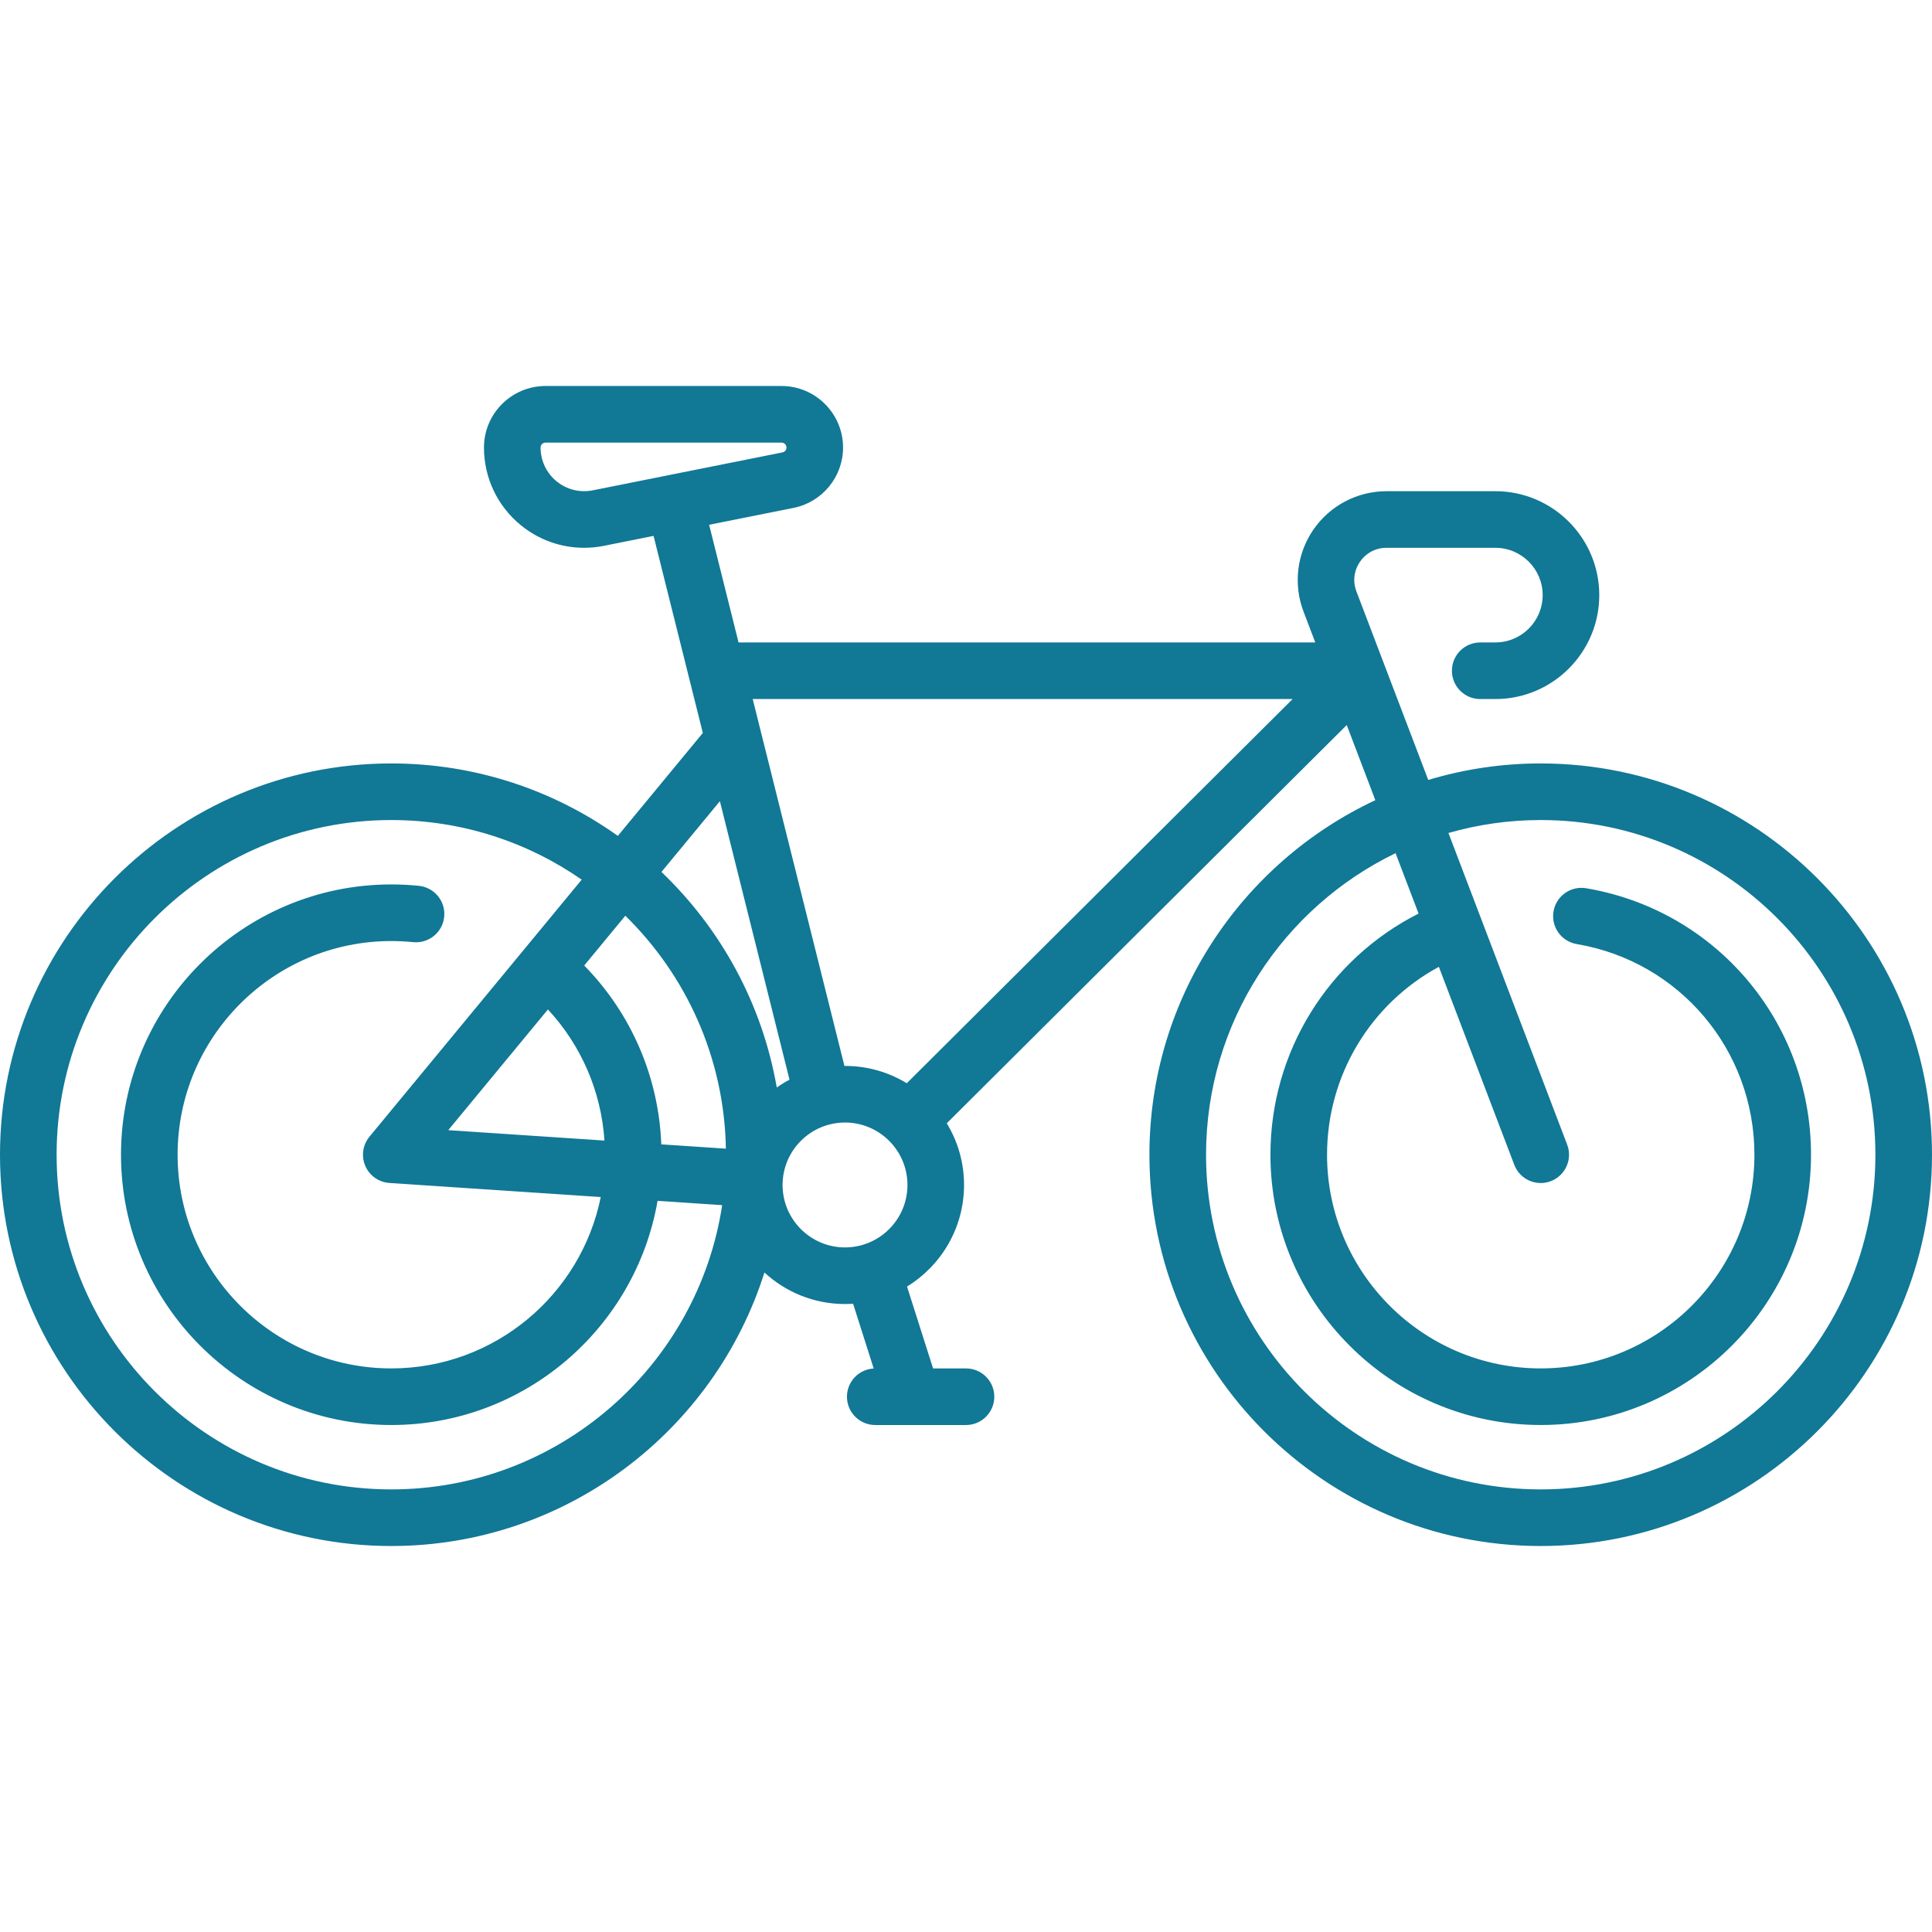
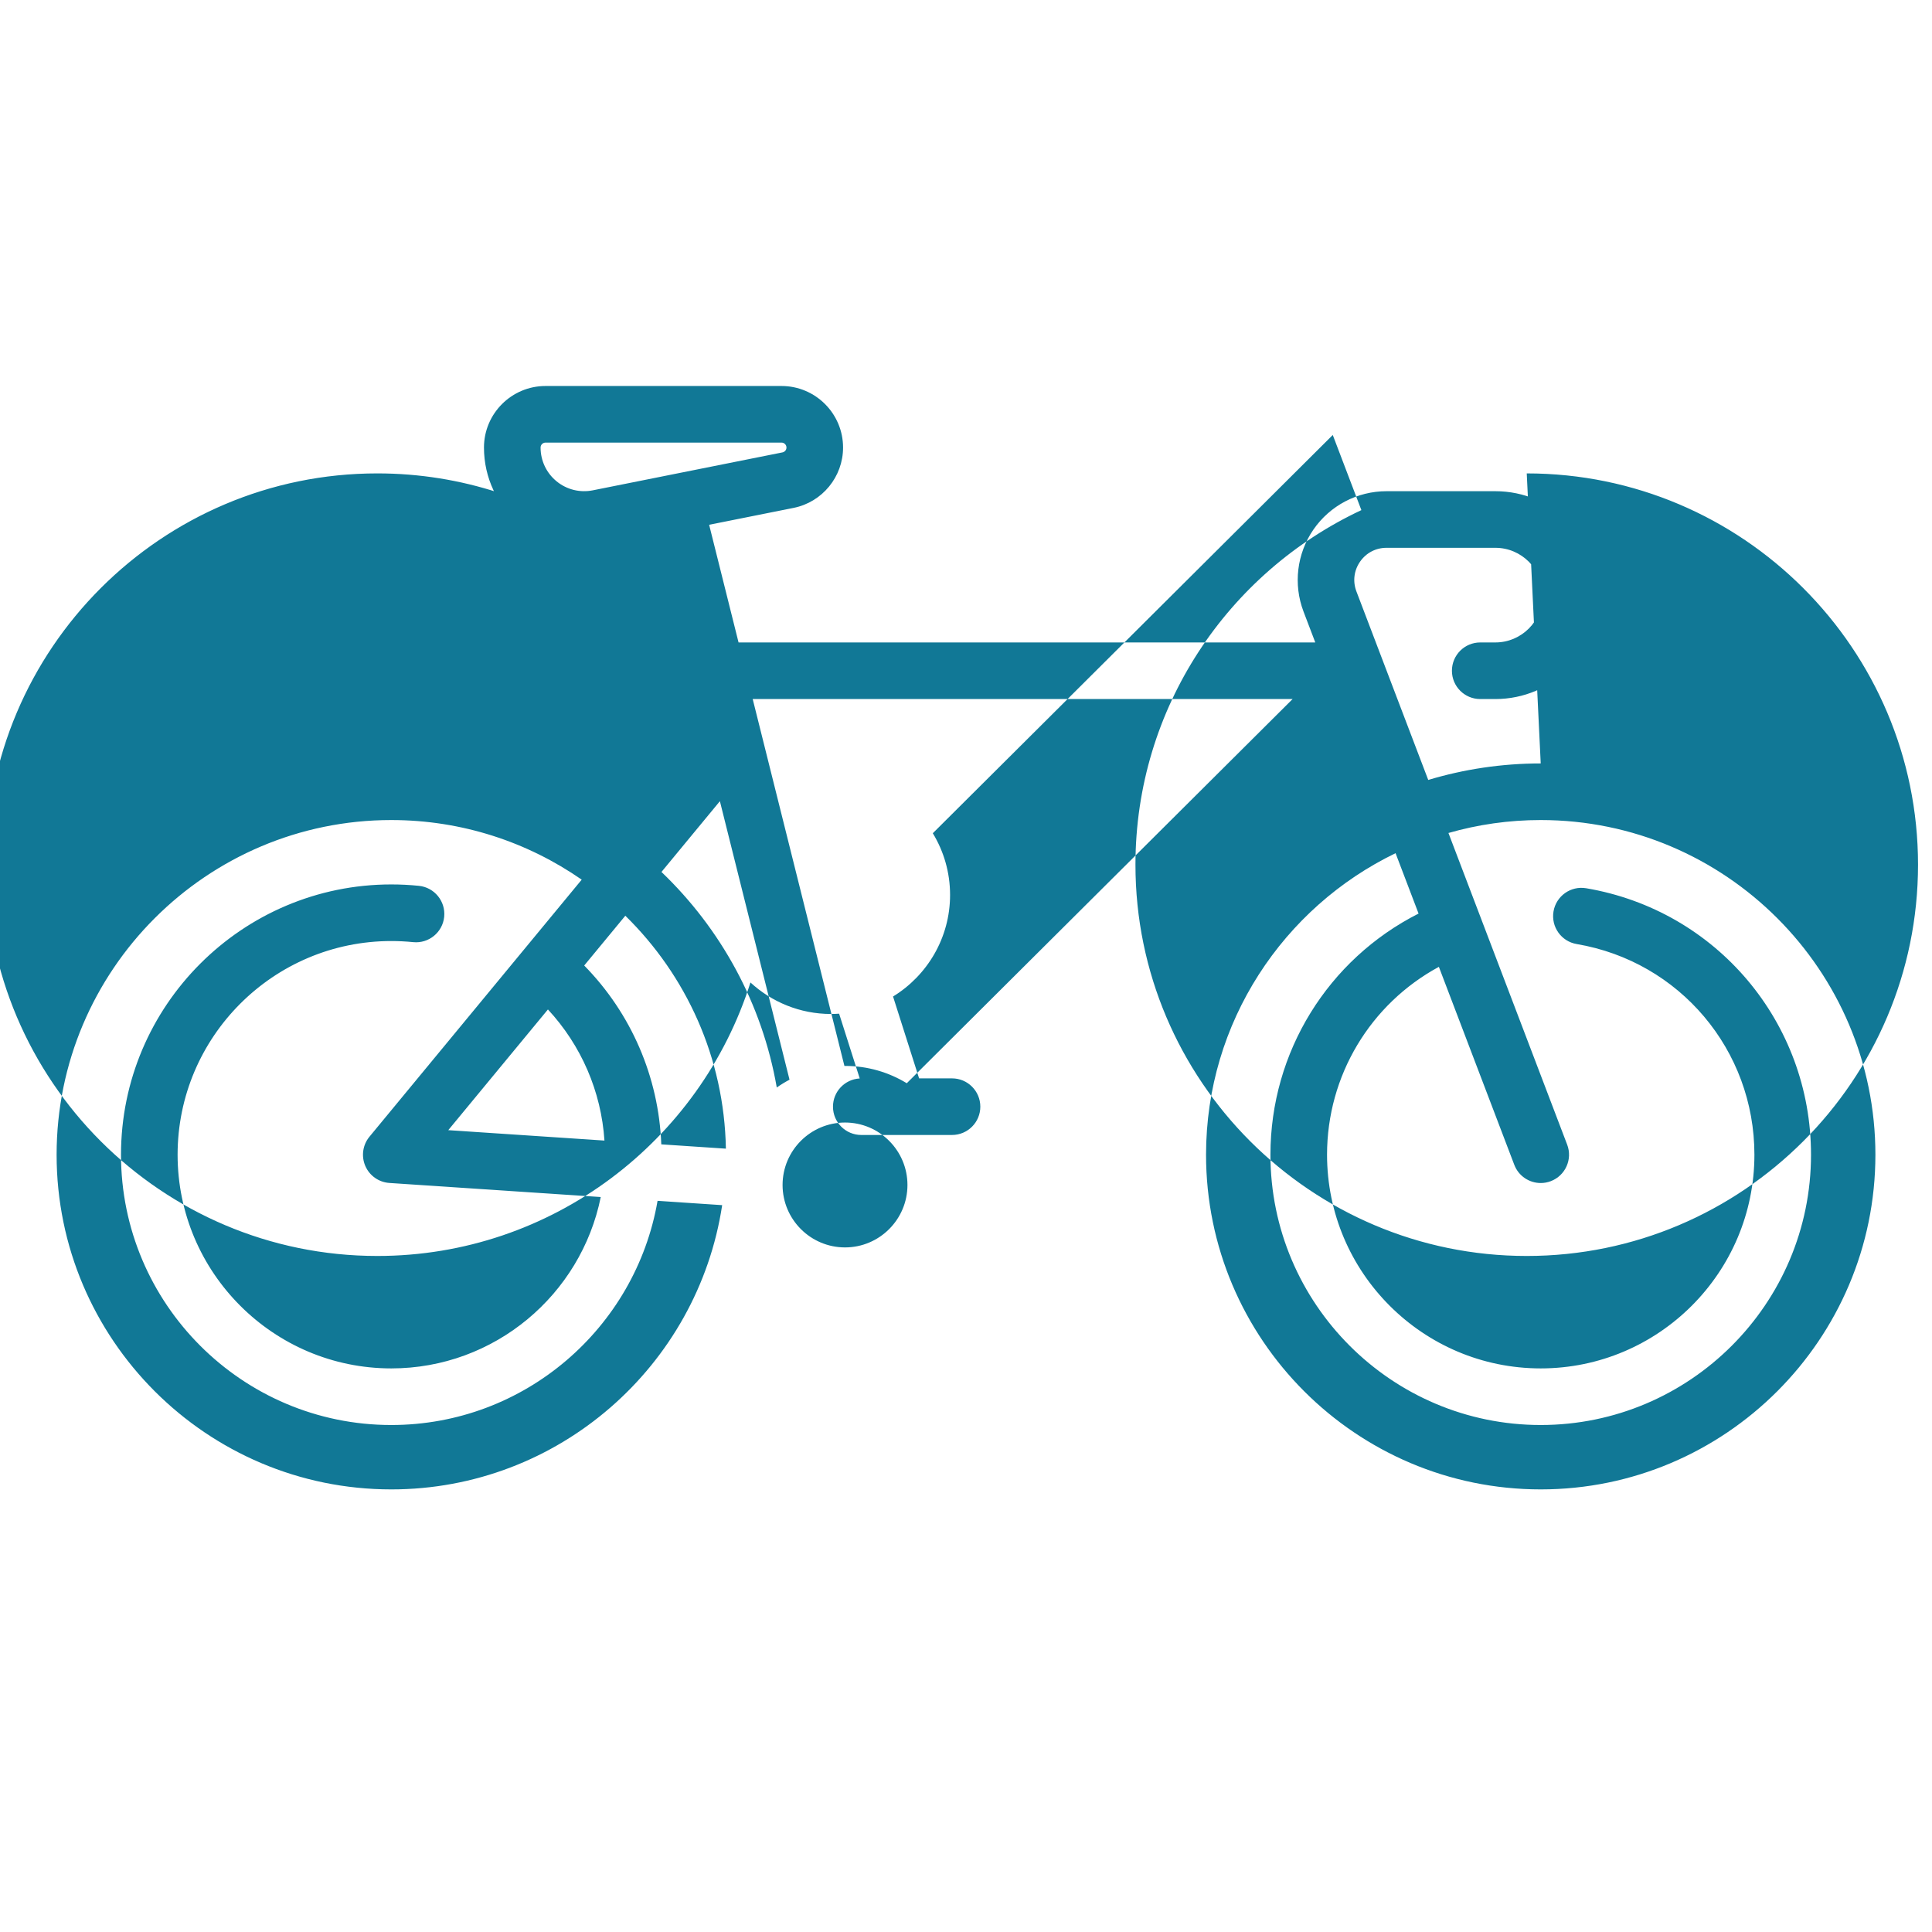
<svg xmlns="http://www.w3.org/2000/svg" id="Capa_1" enable-background="new 0 0 512 512" height="512" viewBox="0 0 512 512" width="512">
  <g>
-     <path d="m408.307 202.319c-10.359 0-20.365 1.534-29.81 4.374l-19.029-49.949c-1.014-2.662-.668-5.534.948-7.879s4.177-3.691 7.025-3.691h28.841c6.915 0 12.541 5.626 12.541 12.541s-5.625 12.54-12.541 12.54h-4.008c-4.142 0-7.5 3.358-7.5 7.5s3.358 7.5 7.5 7.5h4.008c15.186 0 27.541-12.354 27.541-27.541s-12.354-27.541-27.541-27.541h-28.841c-7.741 0-14.984 3.806-19.376 10.179s-5.37 14.498-2.614 21.731l3.113 8.171h-152.84l-7.795-31.182 22.381-4.476c7.597-1.52 13.111-8.246 13.111-15.993 0-8.993-7.316-16.31-16.31-16.31h-62.542c-8.993 0-16.31 7.317-16.31 16.31 0 7.99 3.544 15.478 9.723 20.543 4.802 3.938 10.726 6.026 16.806 6.026 1.743 0 3.5-.172 5.245-.521l13.17-2.634 13.055 52.222-22.522 27.277c-16.955-12.083-37.683-19.197-60.042-19.197-57.177 0-103.694 46.517-103.694 103.694s46.517 103.694 103.693 103.694c46.303 0 85.612-30.509 98.89-72.479 5.623 5.18 13.123 8.35 21.353 8.35.72 0 1.433-.033 2.142-.081l5.462 17.166c-3.949.215-7.088 3.477-7.088 7.479 0 4.143 3.358 7.5 7.5 7.5h24.048c4.142 0 7.5-3.357 7.5-7.5 0-4.142-3.358-7.5-7.5-7.5h-8.726l-6.903-21.695c9.057-5.55 15.113-15.54 15.113-26.917 0-5.982-1.673-11.58-4.577-16.351l105.993-105.539 7.584 19.909c-35.334 16.545-59.872 52.44-59.872 93.964 0 57.177 46.517 103.694 103.694 103.694s103.694-46.518 103.694-103.694-46.517-103.694-103.693-103.694zm-251.217-72.376c-3.413.681-6.91-.192-9.6-2.396-2.69-2.205-4.232-5.465-4.232-8.943 0-.723.587-1.31 1.31-1.31h62.542c.722 0 1.31.587 1.31 1.31 0 .622-.443 1.162-1.053 1.284zm185.465 55.312-102.251 101.813c-4.775-2.91-10.379-4.588-16.368-4.588-.052 0-.103.004-.155.004l-24.308-97.23h143.082zm-151.777 27.068 18.452 73.807c-1.172.621-2.3 1.313-3.379 2.072-3.872-22.272-14.87-42.13-30.557-57.125zm-15.53 90.944c-.681-17.87-7.969-34.701-20.427-47.395l10.895-13.195c16.092 15.761 26.22 37.582 26.652 61.73zm-30.042-35.75c8.826 9.51 14.123 21.737 14.98 34.746l-41.391-2.759zm-41.513 127.19c-48.905 0-88.693-39.788-88.693-88.694 0-48.905 39.788-88.693 88.693-88.693 18.735 0 36.128 5.844 50.463 15.798l-56.246 68.12c-1.792 2.17-2.218 5.16-1.104 7.744s3.581 4.327 6.388 4.514l56.008 3.734c-5.22 25.871-28.124 45.412-55.509 45.412-31.225 0-56.629-25.403-56.629-56.629 0-31.225 25.404-56.629 56.629-56.629 1.934 0 3.886.099 5.8.293 4.124.417 7.801-2.584 8.219-6.705s-2.584-7.8-6.705-8.219c-2.416-.245-4.876-.369-7.314-.369-39.496 0-71.629 32.133-71.629 71.629 0 39.497 32.133 71.629 71.629 71.629 35.329 0 64.746-25.716 70.565-59.408l17.123 1.142c-6.463 42.588-43.323 75.331-87.688 75.331zm120.243-64.13c-9.125 0-16.548-7.423-16.548-16.548s7.423-16.549 16.548-16.549 16.548 7.424 16.548 16.549-7.423 16.548-16.548 16.548zm184.371 64.13c-48.906 0-88.694-39.788-88.694-88.694 0-35.131 20.532-65.557 50.226-79.909l6.096 16.001c-24.001 12.147-39.257 36.716-39.257 63.908 0 39.497 32.133 71.629 71.629 71.629s71.629-32.132 71.629-71.629c0-35.073-25.062-64.774-59.594-70.621-4.083-.69-7.955 2.059-8.646 6.143-.692 4.084 2.059 7.956 6.143 8.647 27.29 4.621 47.098 28.102 47.098 55.831 0 31.226-25.404 56.629-56.629 56.629-31.226 0-56.629-25.403-56.629-56.629 0-20.963 11.471-39.952 29.636-49.79l19.985 52.46c1.14 2.992 3.988 4.832 7.01 4.832.887 0 1.79-.158 2.668-.493 3.871-1.475 5.813-5.808 4.339-9.679l-31.464-82.593c7.771-2.232 15.976-3.431 24.455-3.431 48.906 0 88.693 39.788 88.693 88.693-.001 48.907-39.789 88.695-88.694 88.695z" fill="#117896" />
+     <path d="m408.307 202.319c-10.359 0-20.365 1.534-29.81 4.374l-19.029-49.949c-1.014-2.662-.668-5.534.948-7.879s4.177-3.691 7.025-3.691h28.841c6.915 0 12.541 5.626 12.541 12.541s-5.625 12.54-12.541 12.54h-4.008c-4.142 0-7.5 3.358-7.5 7.5s3.358 7.5 7.5 7.5h4.008c15.186 0 27.541-12.354 27.541-27.541s-12.354-27.541-27.541-27.541h-28.841c-7.741 0-14.984 3.806-19.376 10.179s-5.37 14.498-2.614 21.731l3.113 8.171h-152.84l-7.795-31.182 22.381-4.476c7.597-1.52 13.111-8.246 13.111-15.993 0-8.993-7.316-16.31-16.31-16.31h-62.542c-8.993 0-16.31 7.317-16.31 16.31 0 7.99 3.544 15.478 9.723 20.543 4.802 3.938 10.726 6.026 16.806 6.026 1.743 0 3.5-.172 5.245-.521c-16.955-12.083-37.683-19.197-60.042-19.197-57.177 0-103.694 46.517-103.694 103.694s46.517 103.694 103.693 103.694c46.303 0 85.612-30.509 98.89-72.479 5.623 5.18 13.123 8.35 21.353 8.35.72 0 1.433-.033 2.142-.081l5.462 17.166c-3.949.215-7.088 3.477-7.088 7.479 0 4.143 3.358 7.5 7.5 7.5h24.048c4.142 0 7.5-3.357 7.5-7.5 0-4.142-3.358-7.5-7.5-7.5h-8.726l-6.903-21.695c9.057-5.55 15.113-15.54 15.113-26.917 0-5.982-1.673-11.58-4.577-16.351l105.993-105.539 7.584 19.909c-35.334 16.545-59.872 52.44-59.872 93.964 0 57.177 46.517 103.694 103.694 103.694s103.694-46.518 103.694-103.694-46.517-103.694-103.693-103.694zm-251.217-72.376c-3.413.681-6.91-.192-9.6-2.396-2.69-2.205-4.232-5.465-4.232-8.943 0-.723.587-1.31 1.31-1.31h62.542c.722 0 1.31.587 1.31 1.31 0 .622-.443 1.162-1.053 1.284zm185.465 55.312-102.251 101.813c-4.775-2.91-10.379-4.588-16.368-4.588-.052 0-.103.004-.155.004l-24.308-97.23h143.082zm-151.777 27.068 18.452 73.807c-1.172.621-2.3 1.313-3.379 2.072-3.872-22.272-14.87-42.13-30.557-57.125zm-15.53 90.944c-.681-17.87-7.969-34.701-20.427-47.395l10.895-13.195c16.092 15.761 26.22 37.582 26.652 61.73zm-30.042-35.75c8.826 9.51 14.123 21.737 14.98 34.746l-41.391-2.759zm-41.513 127.19c-48.905 0-88.693-39.788-88.693-88.694 0-48.905 39.788-88.693 88.693-88.693 18.735 0 36.128 5.844 50.463 15.798l-56.246 68.12c-1.792 2.17-2.218 5.16-1.104 7.744s3.581 4.327 6.388 4.514l56.008 3.734c-5.22 25.871-28.124 45.412-55.509 45.412-31.225 0-56.629-25.403-56.629-56.629 0-31.225 25.404-56.629 56.629-56.629 1.934 0 3.886.099 5.8.293 4.124.417 7.801-2.584 8.219-6.705s-2.584-7.8-6.705-8.219c-2.416-.245-4.876-.369-7.314-.369-39.496 0-71.629 32.133-71.629 71.629 0 39.497 32.133 71.629 71.629 71.629 35.329 0 64.746-25.716 70.565-59.408l17.123 1.142c-6.463 42.588-43.323 75.331-87.688 75.331zm120.243-64.13c-9.125 0-16.548-7.423-16.548-16.548s7.423-16.549 16.548-16.549 16.548 7.424 16.548 16.549-7.423 16.548-16.548 16.548zm184.371 64.13c-48.906 0-88.694-39.788-88.694-88.694 0-35.131 20.532-65.557 50.226-79.909l6.096 16.001c-24.001 12.147-39.257 36.716-39.257 63.908 0 39.497 32.133 71.629 71.629 71.629s71.629-32.132 71.629-71.629c0-35.073-25.062-64.774-59.594-70.621-4.083-.69-7.955 2.059-8.646 6.143-.692 4.084 2.059 7.956 6.143 8.647 27.29 4.621 47.098 28.102 47.098 55.831 0 31.226-25.404 56.629-56.629 56.629-31.226 0-56.629-25.403-56.629-56.629 0-20.963 11.471-39.952 29.636-49.79l19.985 52.46c1.14 2.992 3.988 4.832 7.01 4.832.887 0 1.79-.158 2.668-.493 3.871-1.475 5.813-5.808 4.339-9.679l-31.464-82.593c7.771-2.232 15.976-3.431 24.455-3.431 48.906 0 88.693 39.788 88.693 88.693-.001 48.907-39.789 88.695-88.694 88.695z" fill="#117896" />
  </g>
</svg>